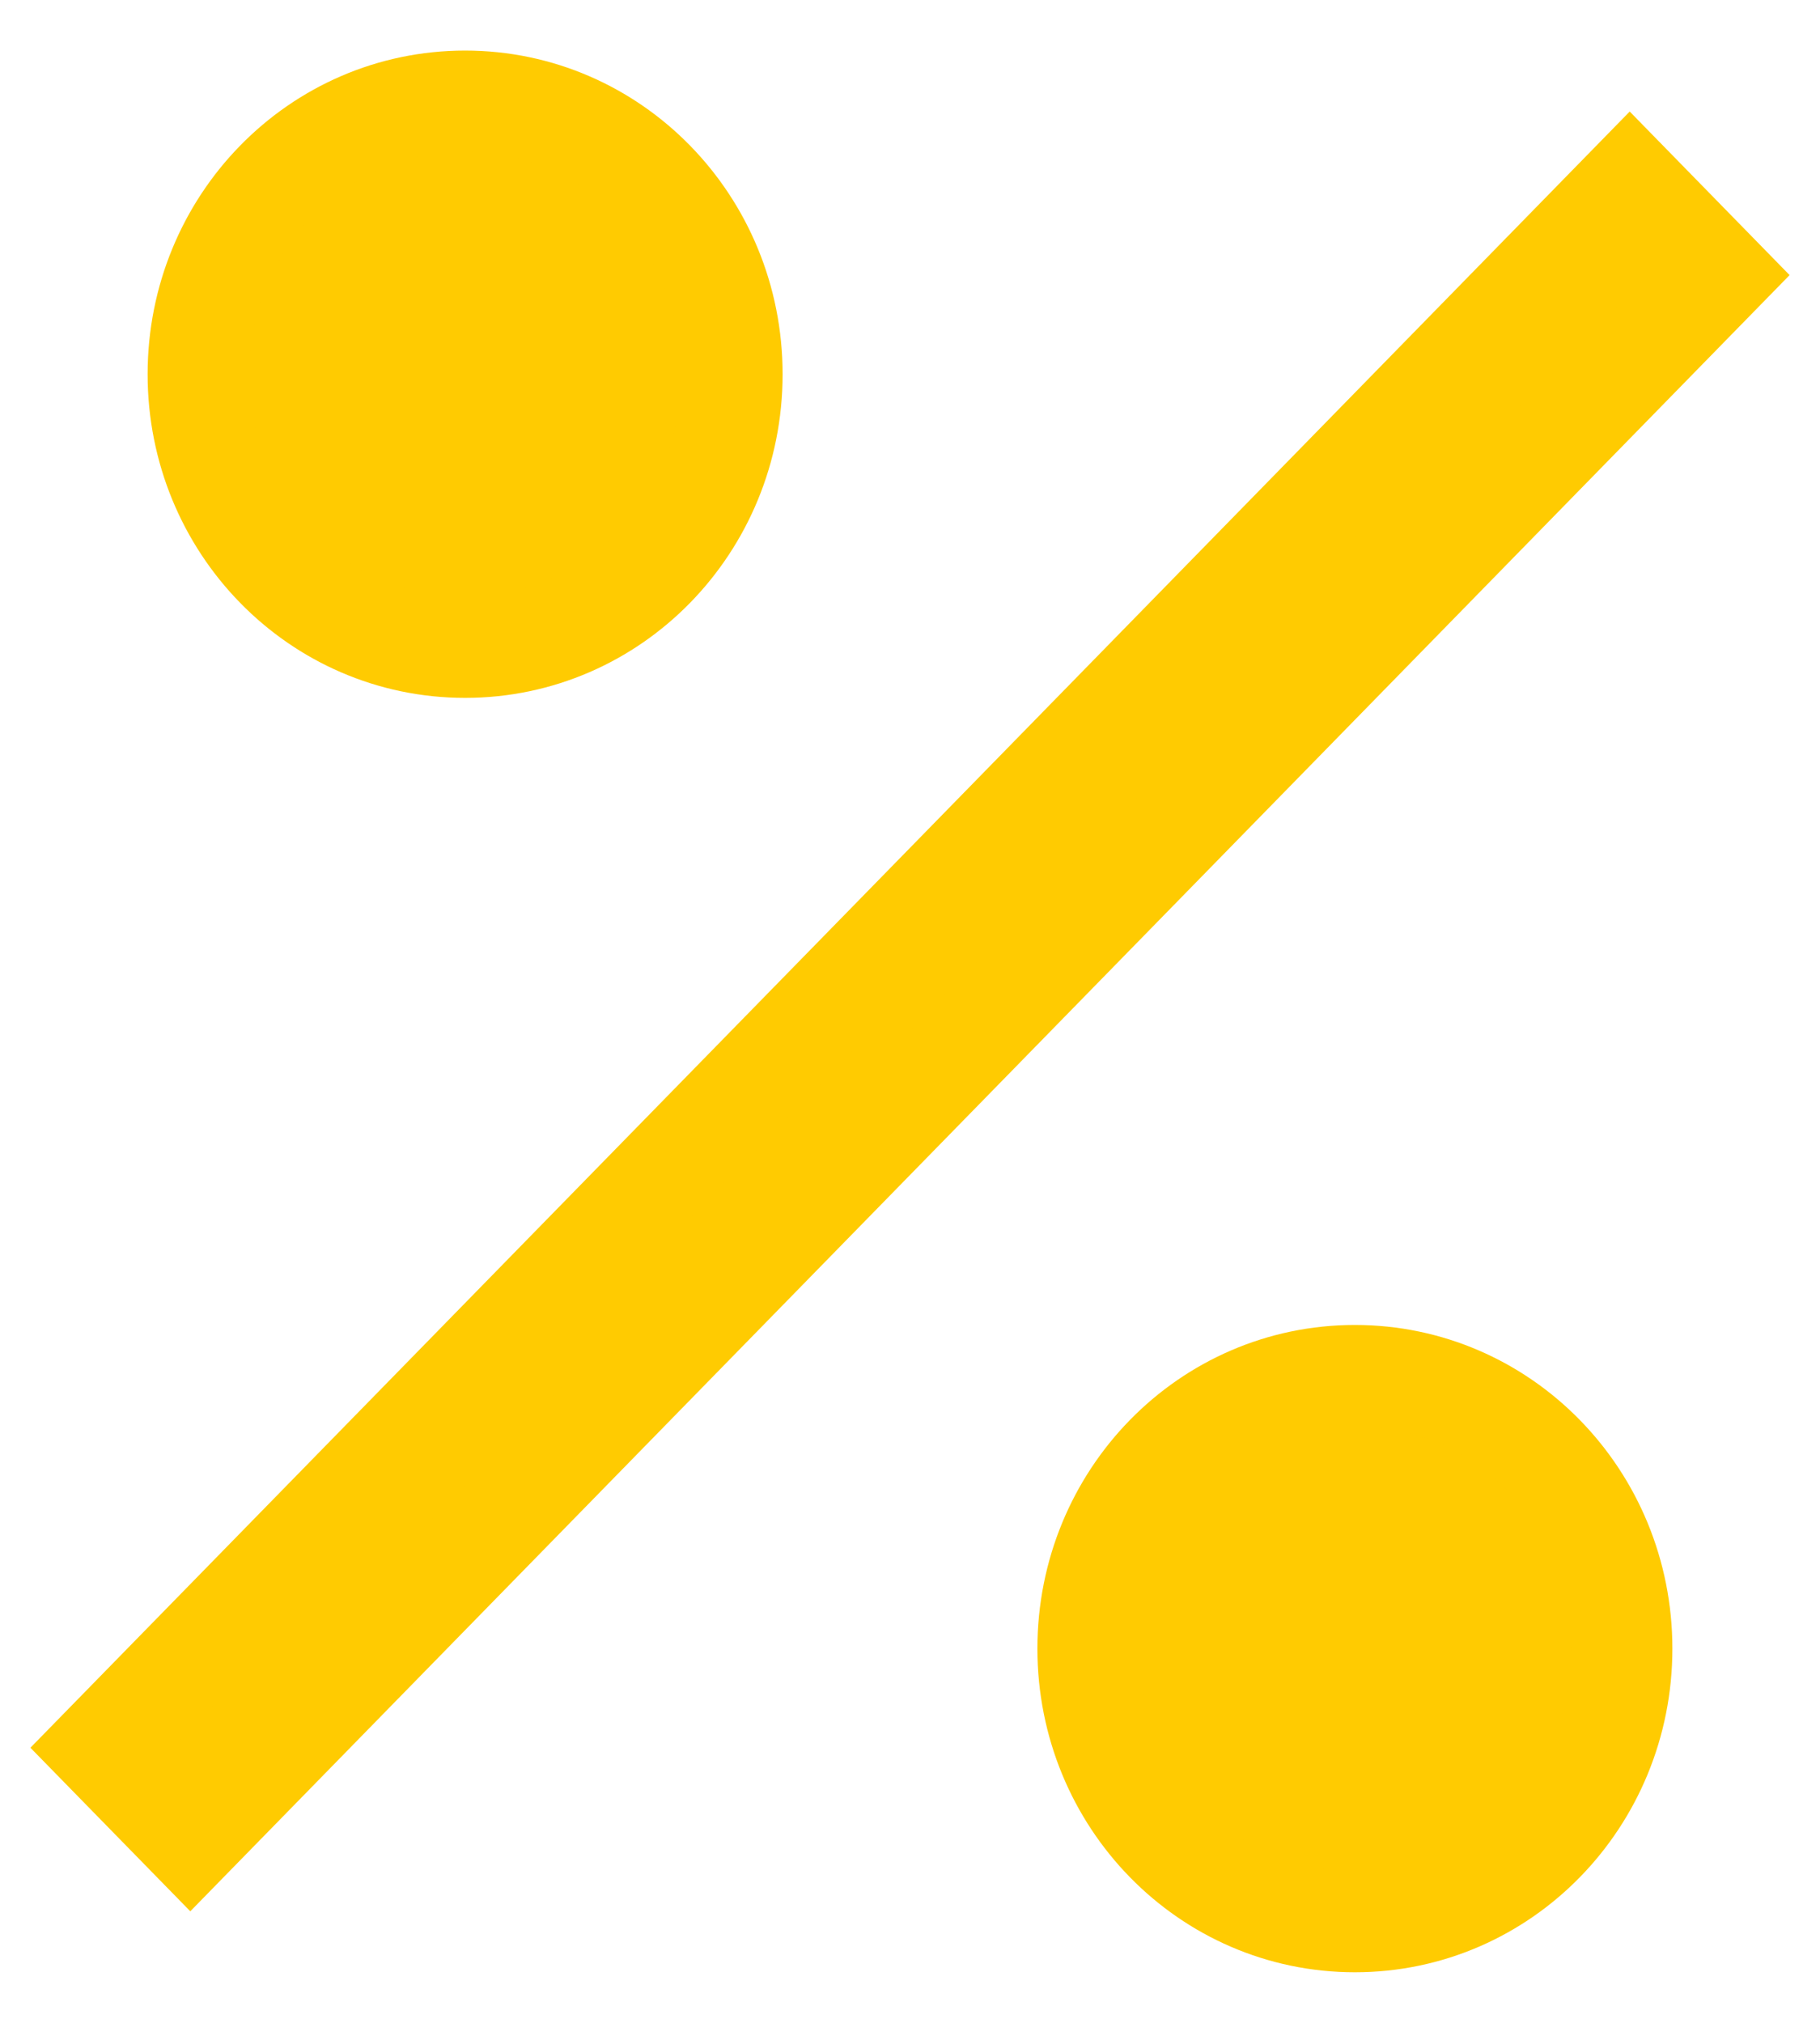
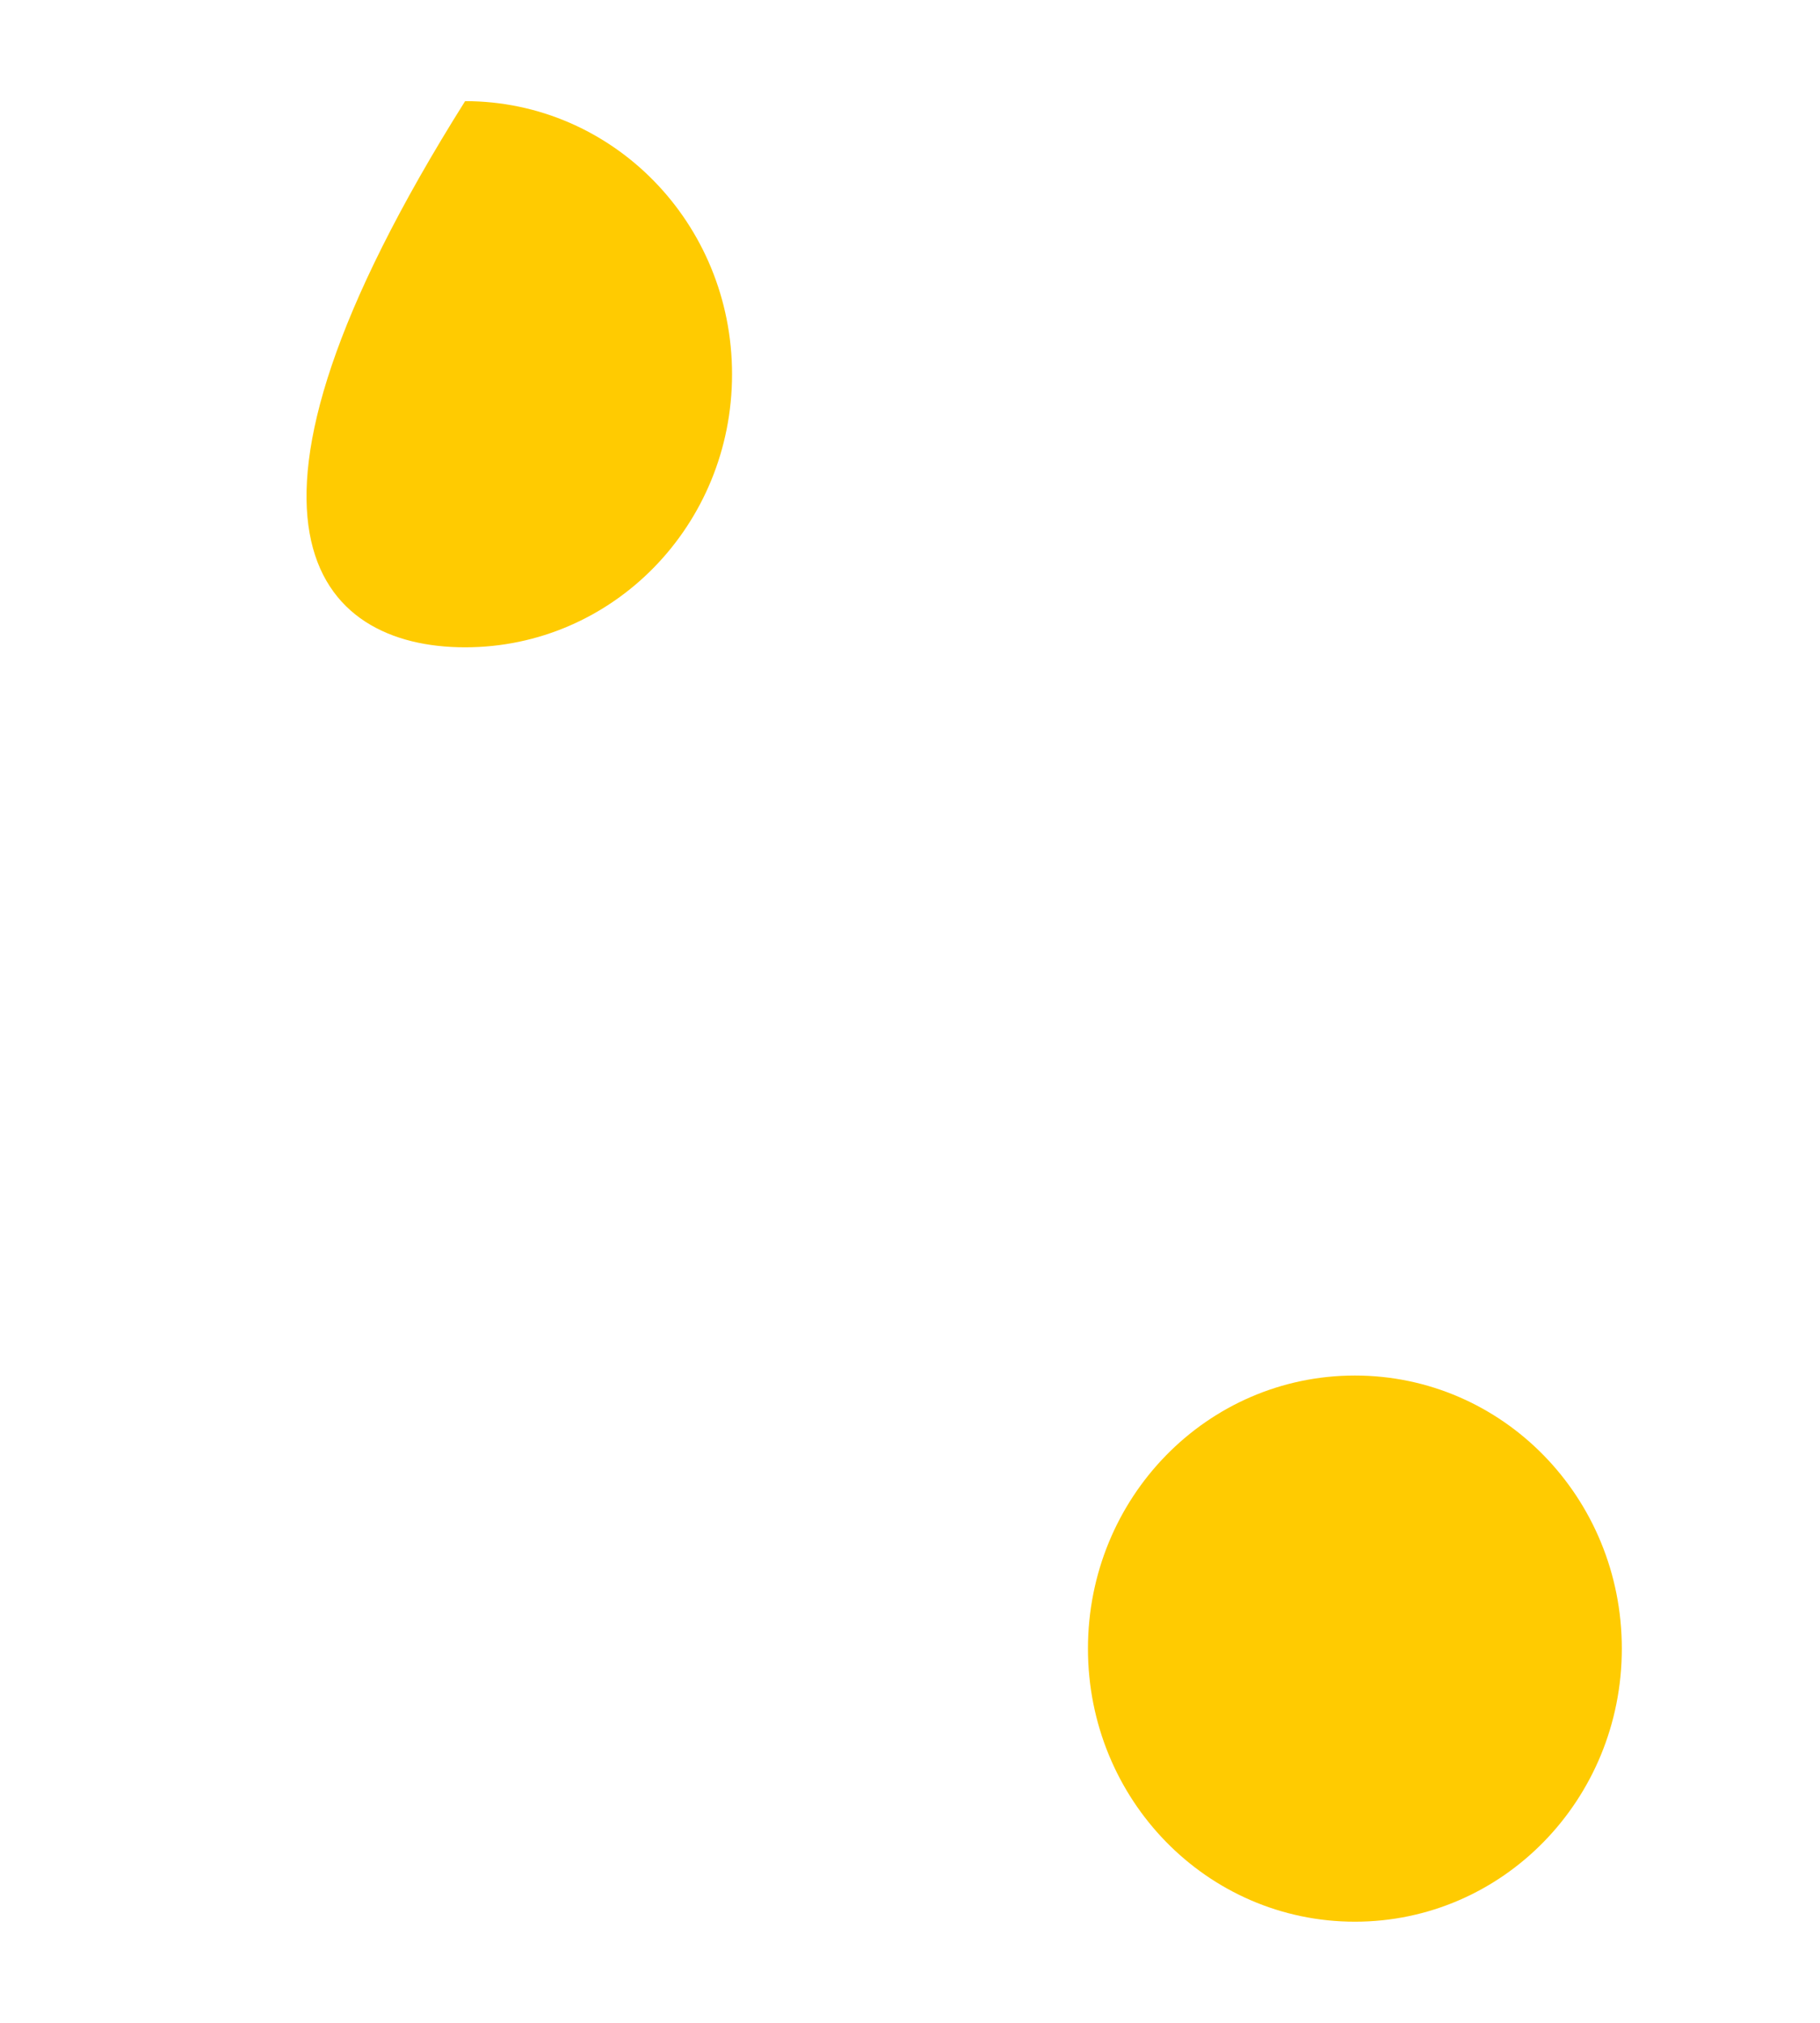
<svg xmlns="http://www.w3.org/2000/svg" width="18" height="20" viewBox="0 0 18 20" fill="none">
-   <path d="M7.24 3.7C7.24 2.206 6.061 1 4.6 1C3.139 1 1.96 2.206 1.96 3.7C1.96 5.194 3.139 6.4 4.6 6.4C6.061 6.4 7.24 5.194 7.24 3.7Z" fill="#FFCB01" />
+   <path d="M7.24 3.7C7.24 2.206 6.061 1 4.6 1C1.96 5.194 3.139 6.4 4.6 6.4C6.061 6.4 7.24 5.194 7.24 3.7Z" fill="#FFCB01" />
  <path d="M16.04 16.3C16.04 14.806 14.861 13.6 13.4 13.6C11.939 13.6 10.76 14.806 10.76 16.3C10.76 17.794 11.939 19 13.4 19C14.861 19 16.04 17.794 16.04 16.3Z" fill="#FFCB01" />
-   <path d="M1 17.28L1.882 18.182L17 2.72L16.118 1.818L1 17.28Z" fill="#FFCB01" />
-   <path d="M7.24 3.7C7.24 2.206 6.061 1 4.6 1C3.139 1 1.96 2.206 1.96 3.7C1.96 5.194 3.139 6.4 4.6 6.4C6.061 6.4 7.24 5.194 7.24 3.7Z" stroke="#FFCB01" />
-   <path d="M16.04 16.3C16.04 14.806 14.861 13.6 13.4 13.6C11.939 13.6 10.76 14.806 10.76 16.3C10.76 17.794 11.939 19 13.4 19C14.861 19 16.04 17.794 16.04 16.3Z" stroke="#FFCB01" />
-   <path d="M1 17.28L1.882 18.182L17 2.72L16.118 1.818L1 17.28Z" stroke="#FFCB01" />
</svg>